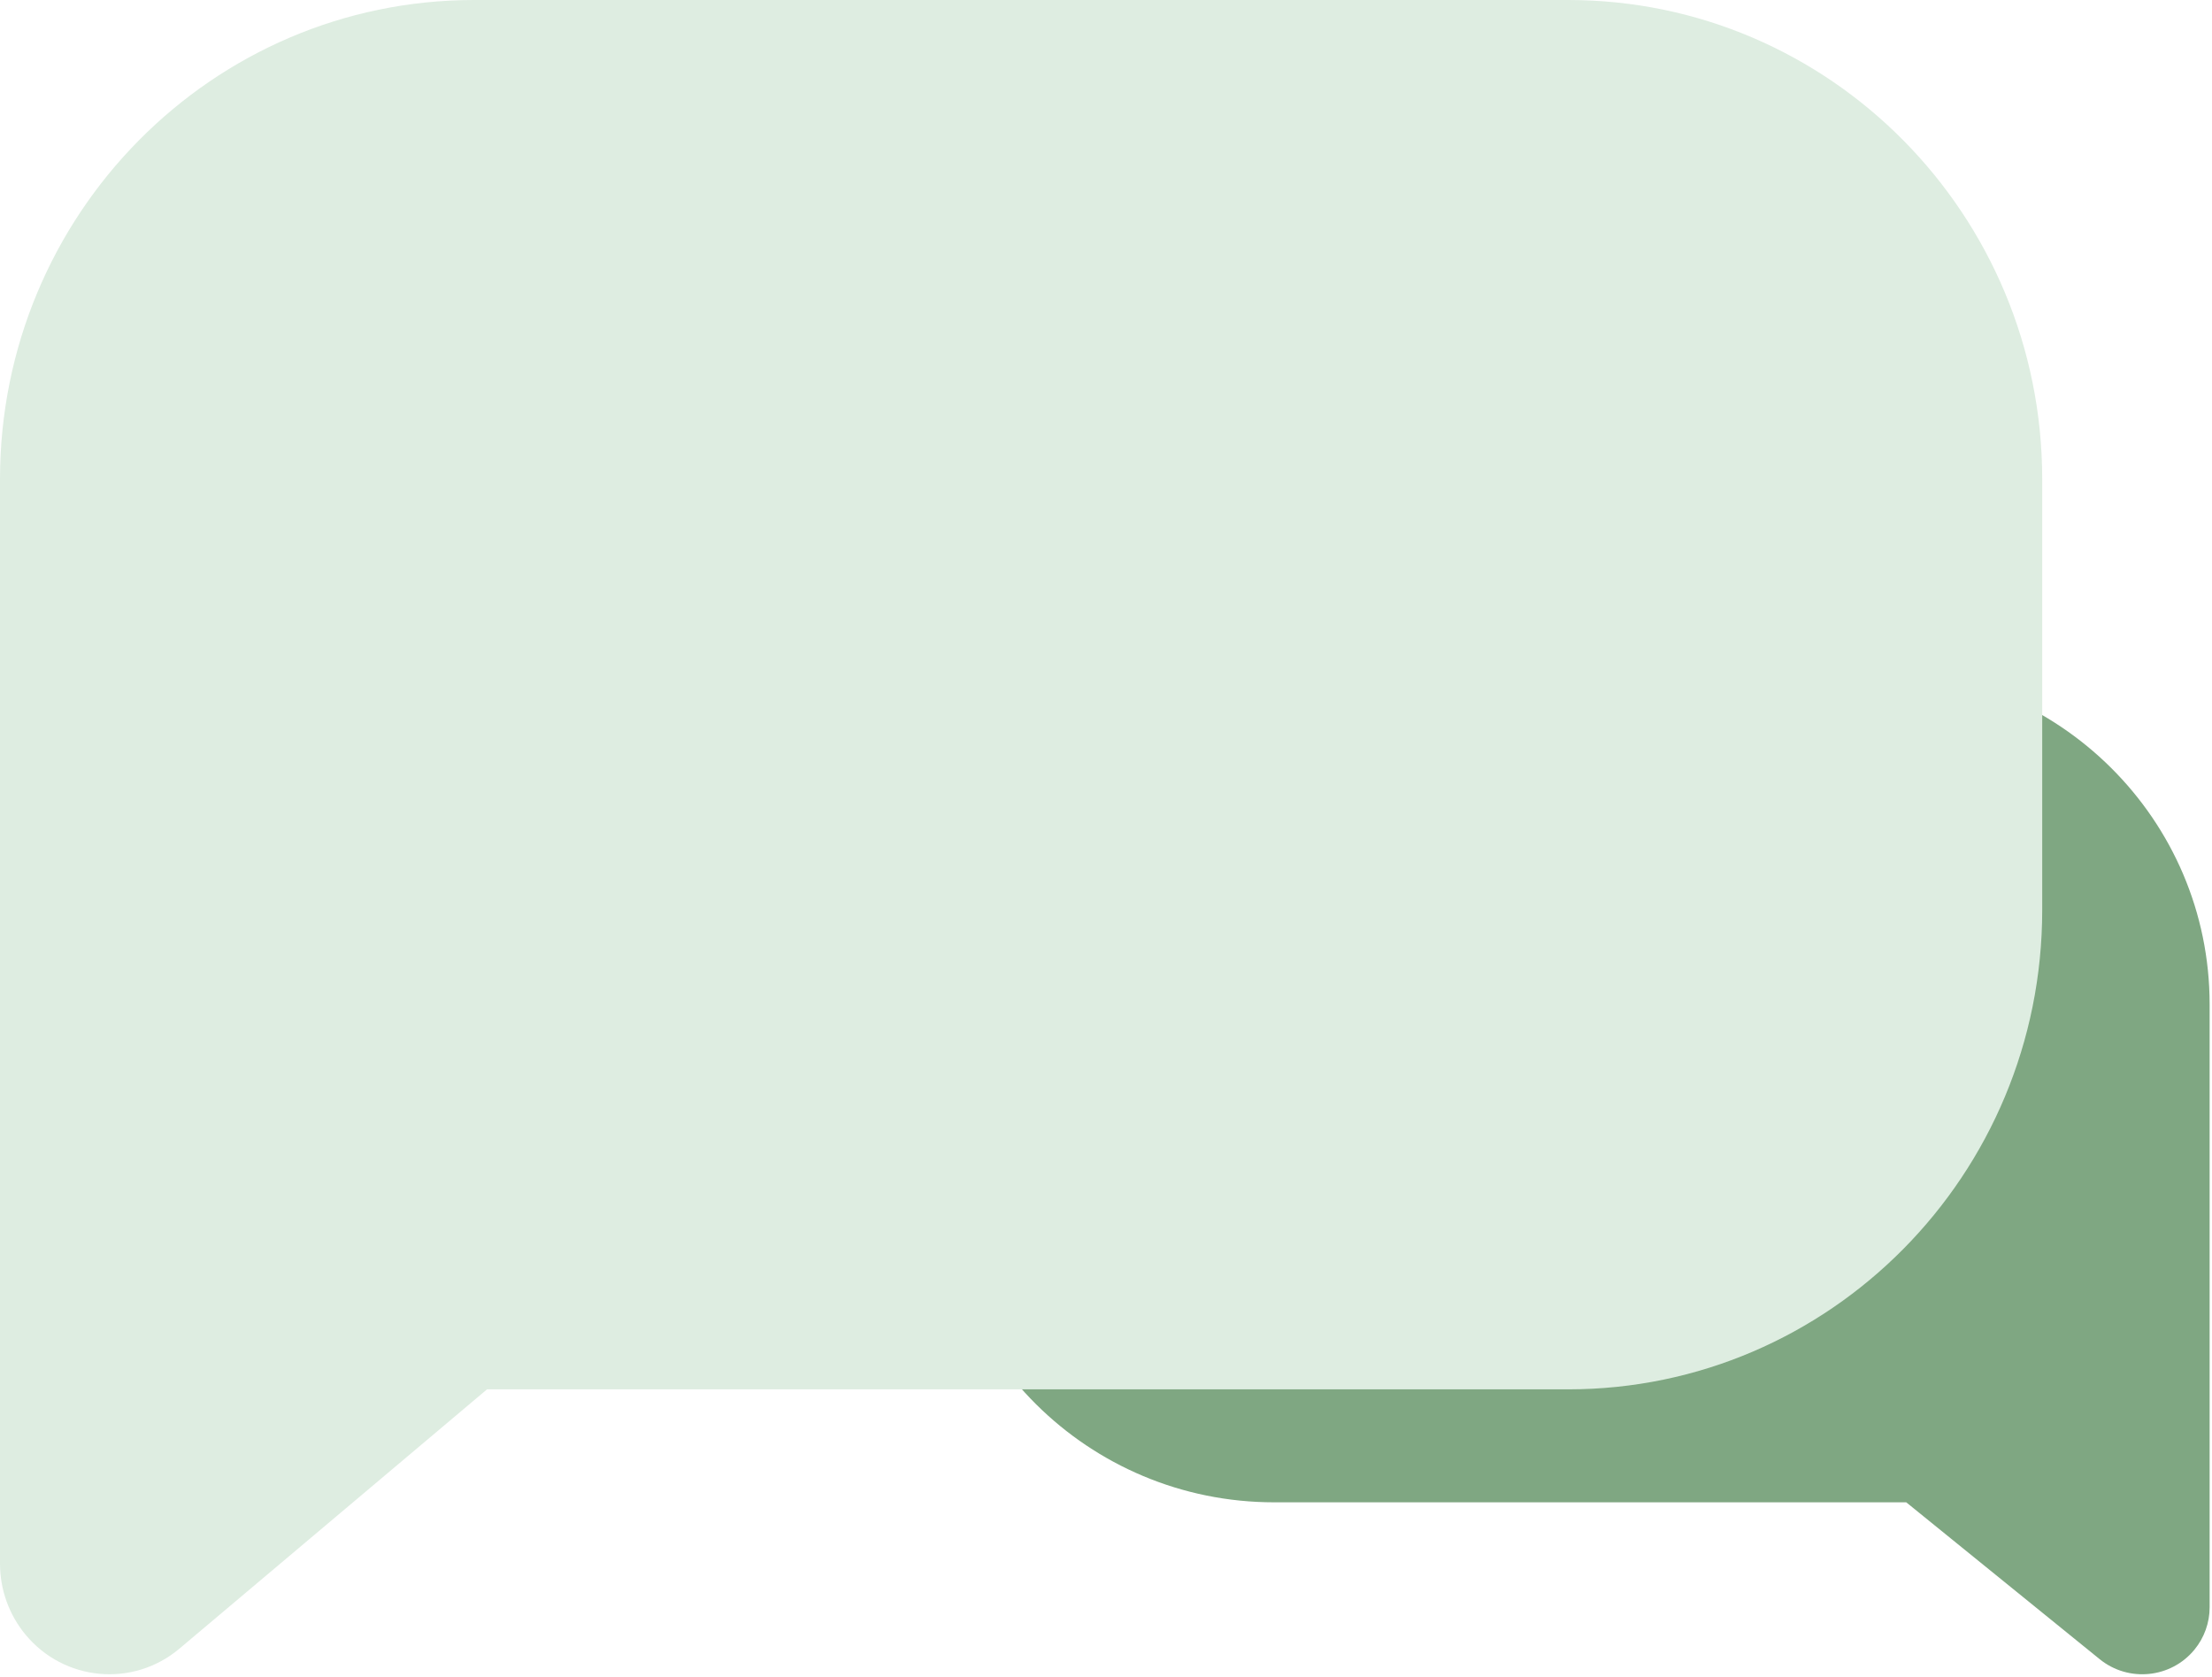
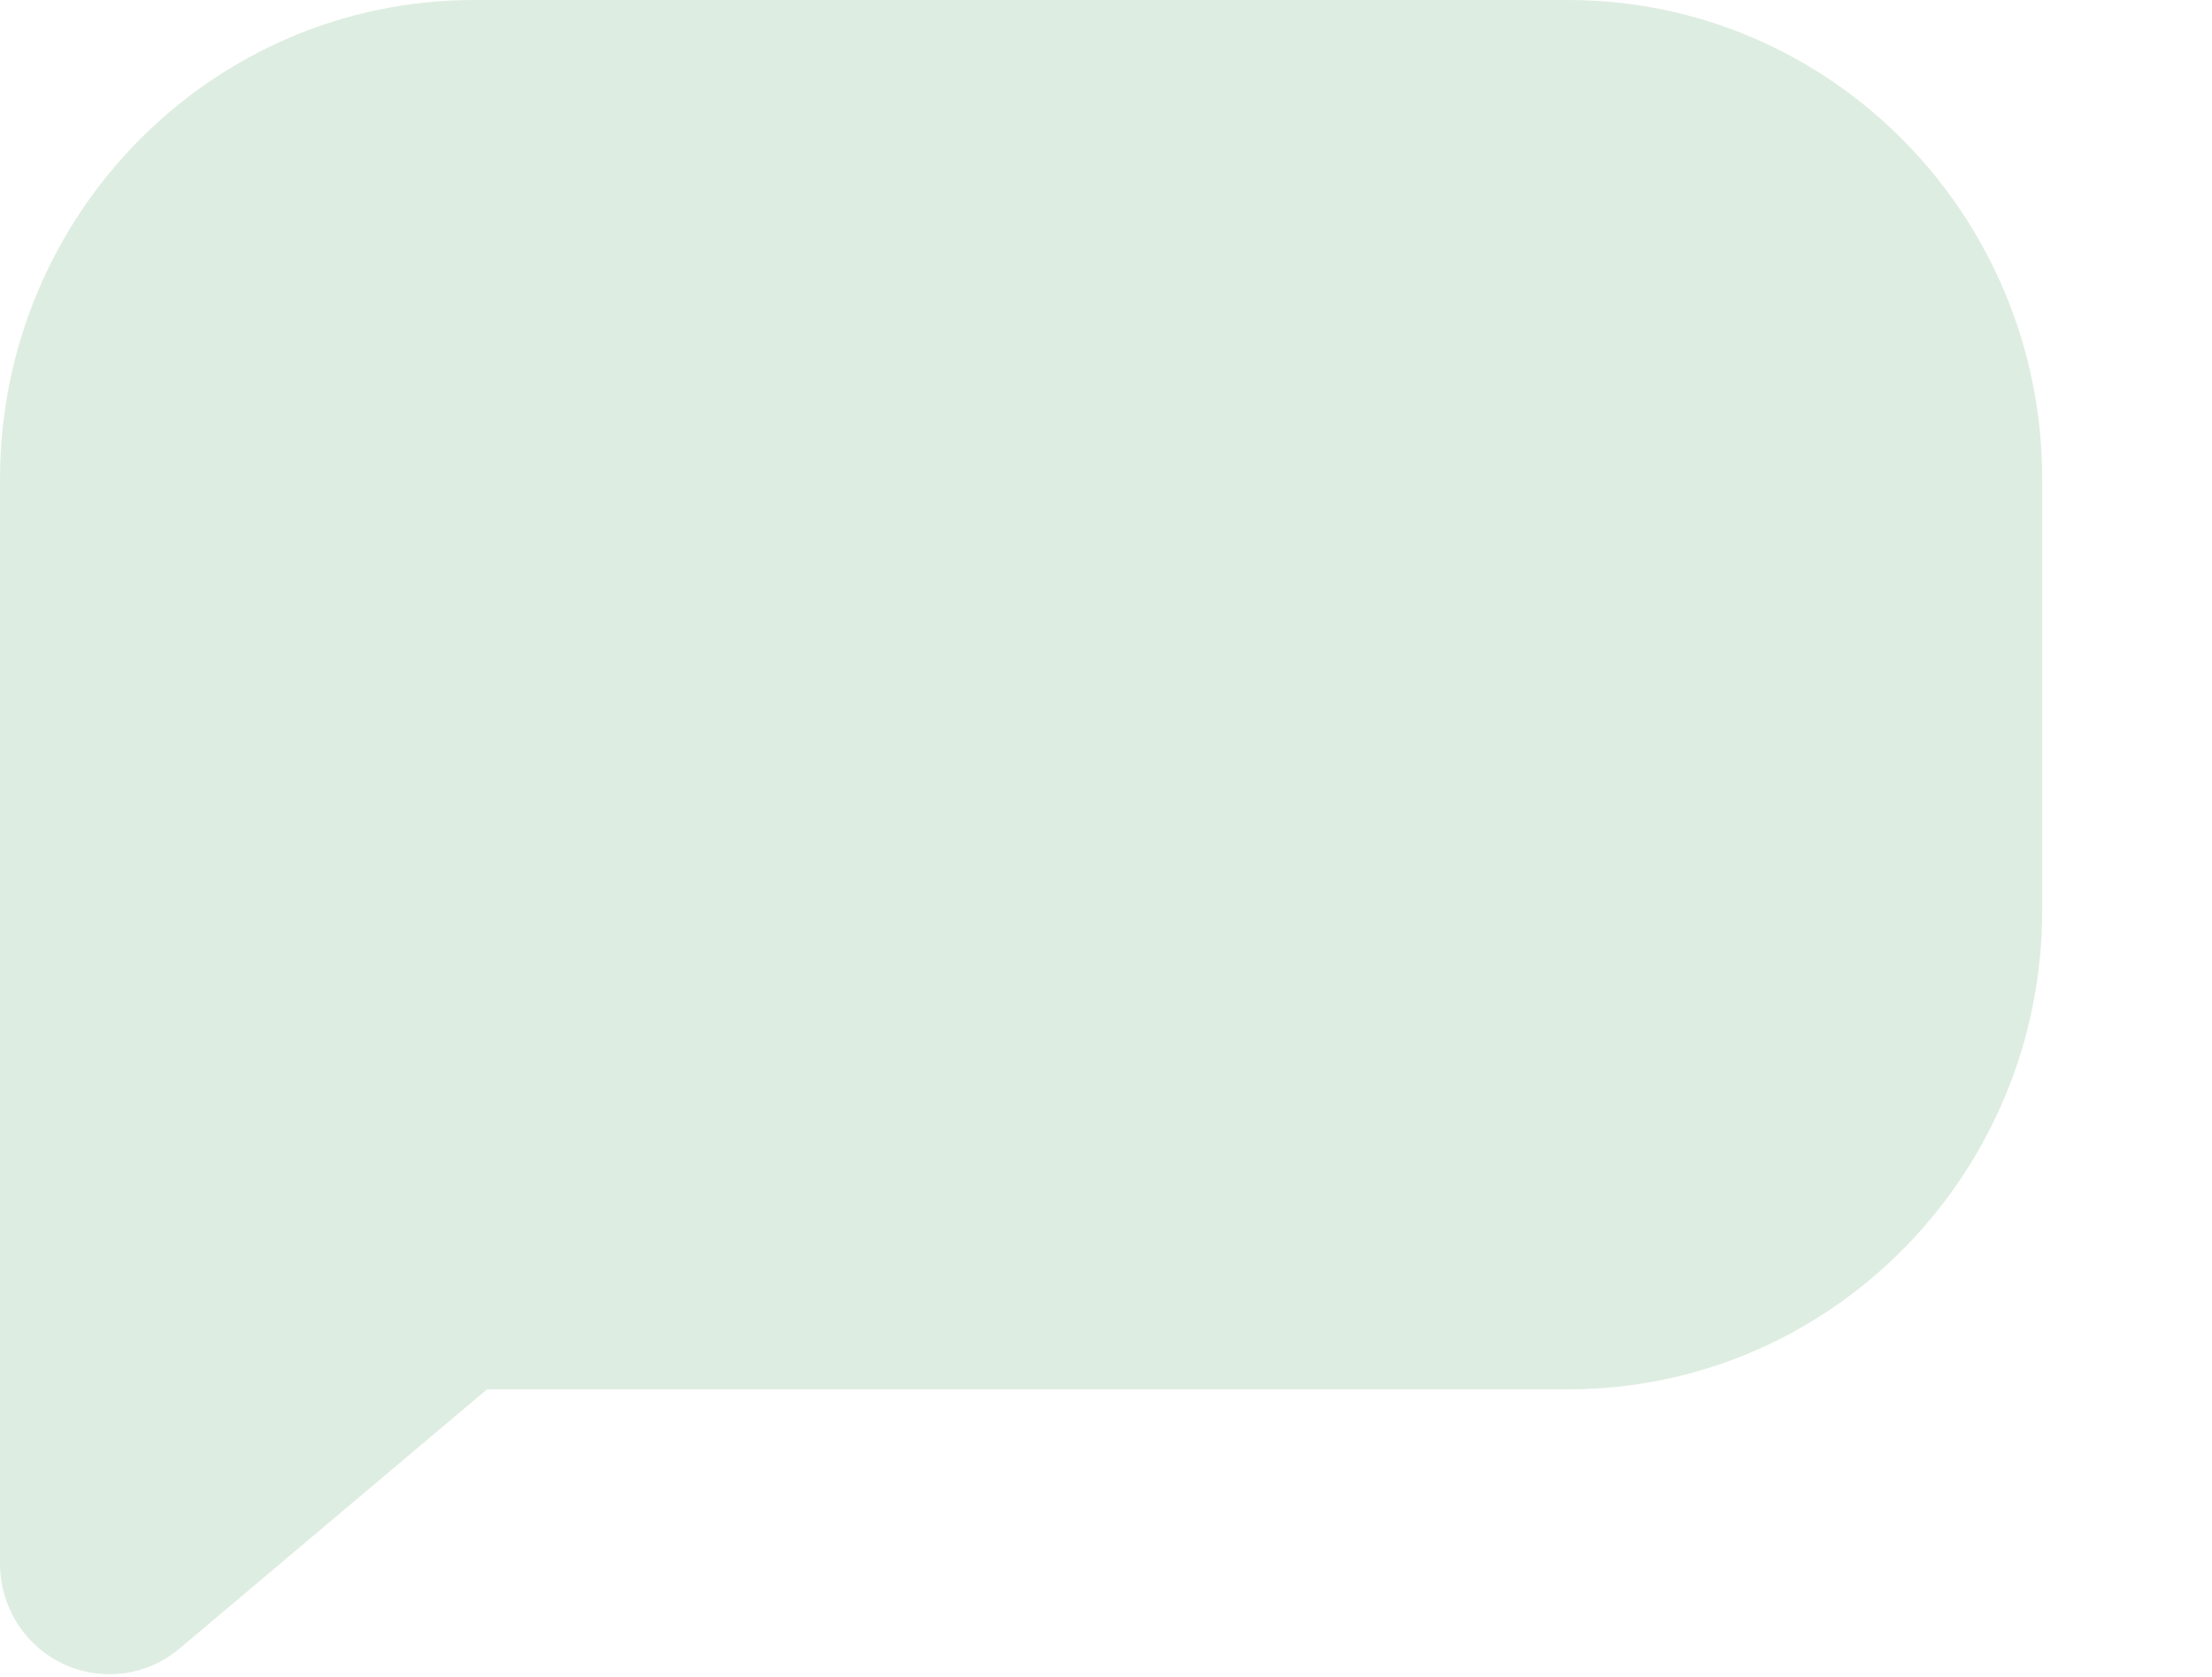
<svg xmlns="http://www.w3.org/2000/svg" width="186" height="141" viewBox="0 0 186 141" fill="none">
-   <path fill-rule="evenodd" clip-rule="evenodd" d="M157.484 56.304H107.143C91.504 56.304 78.826 68.903 78.826 84.446V98.159C78.826 113.702 91.504 126.302 107.143 126.302H160.29L176.557 139.491C178.981 141.455 182.549 141.096 184.526 138.687C185.35 137.682 185.801 136.426 185.801 135.129V84.446C185.801 68.903 173.123 56.304 157.484 56.304Z" fill="#7FA782" />
  <path fill-rule="evenodd" clip-rule="evenodd" d="M39.865 0H131.858C153.875 0 171.723 18.041 171.723 40.295V76.51C171.723 98.764 153.875 116.805 131.858 116.805H40.952L15.091 138.6C11.189 141.889 5.388 141.357 2.134 137.413C0.755 135.741 0 133.634 0 131.458V40.295C0 18.041 17.848 0 39.865 0Z" fill="#DEEDE1" />
</svg>